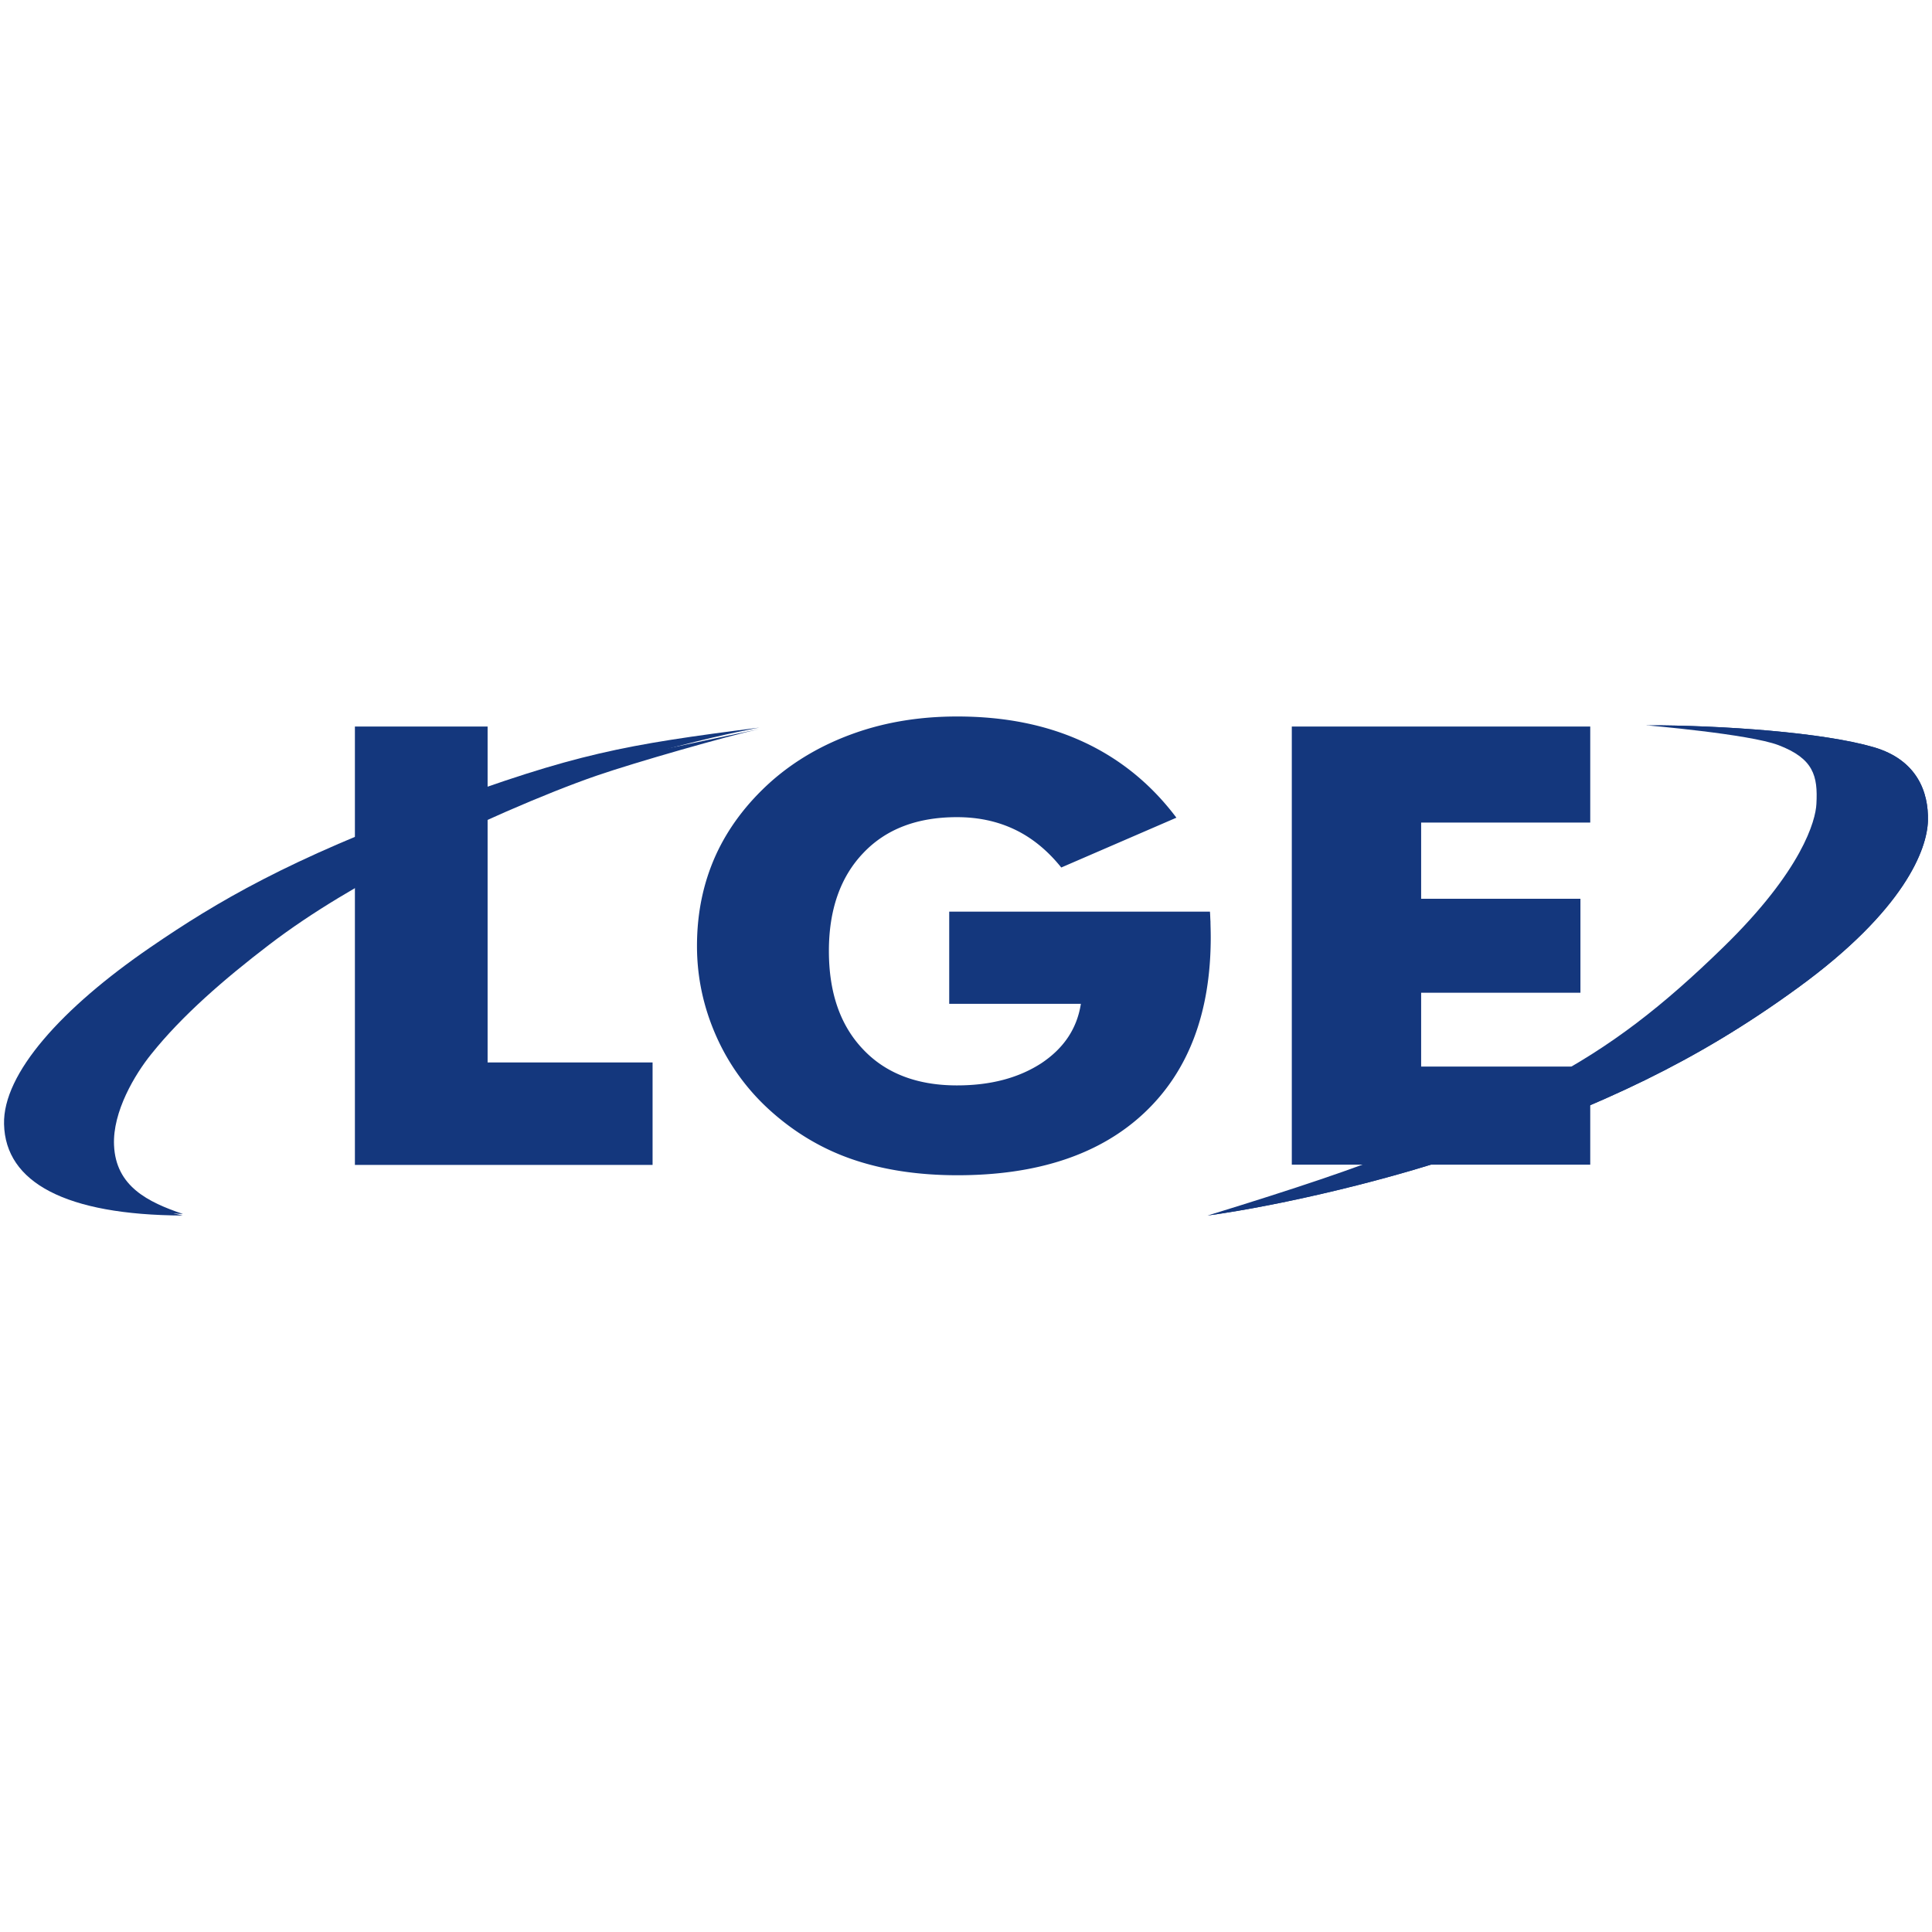
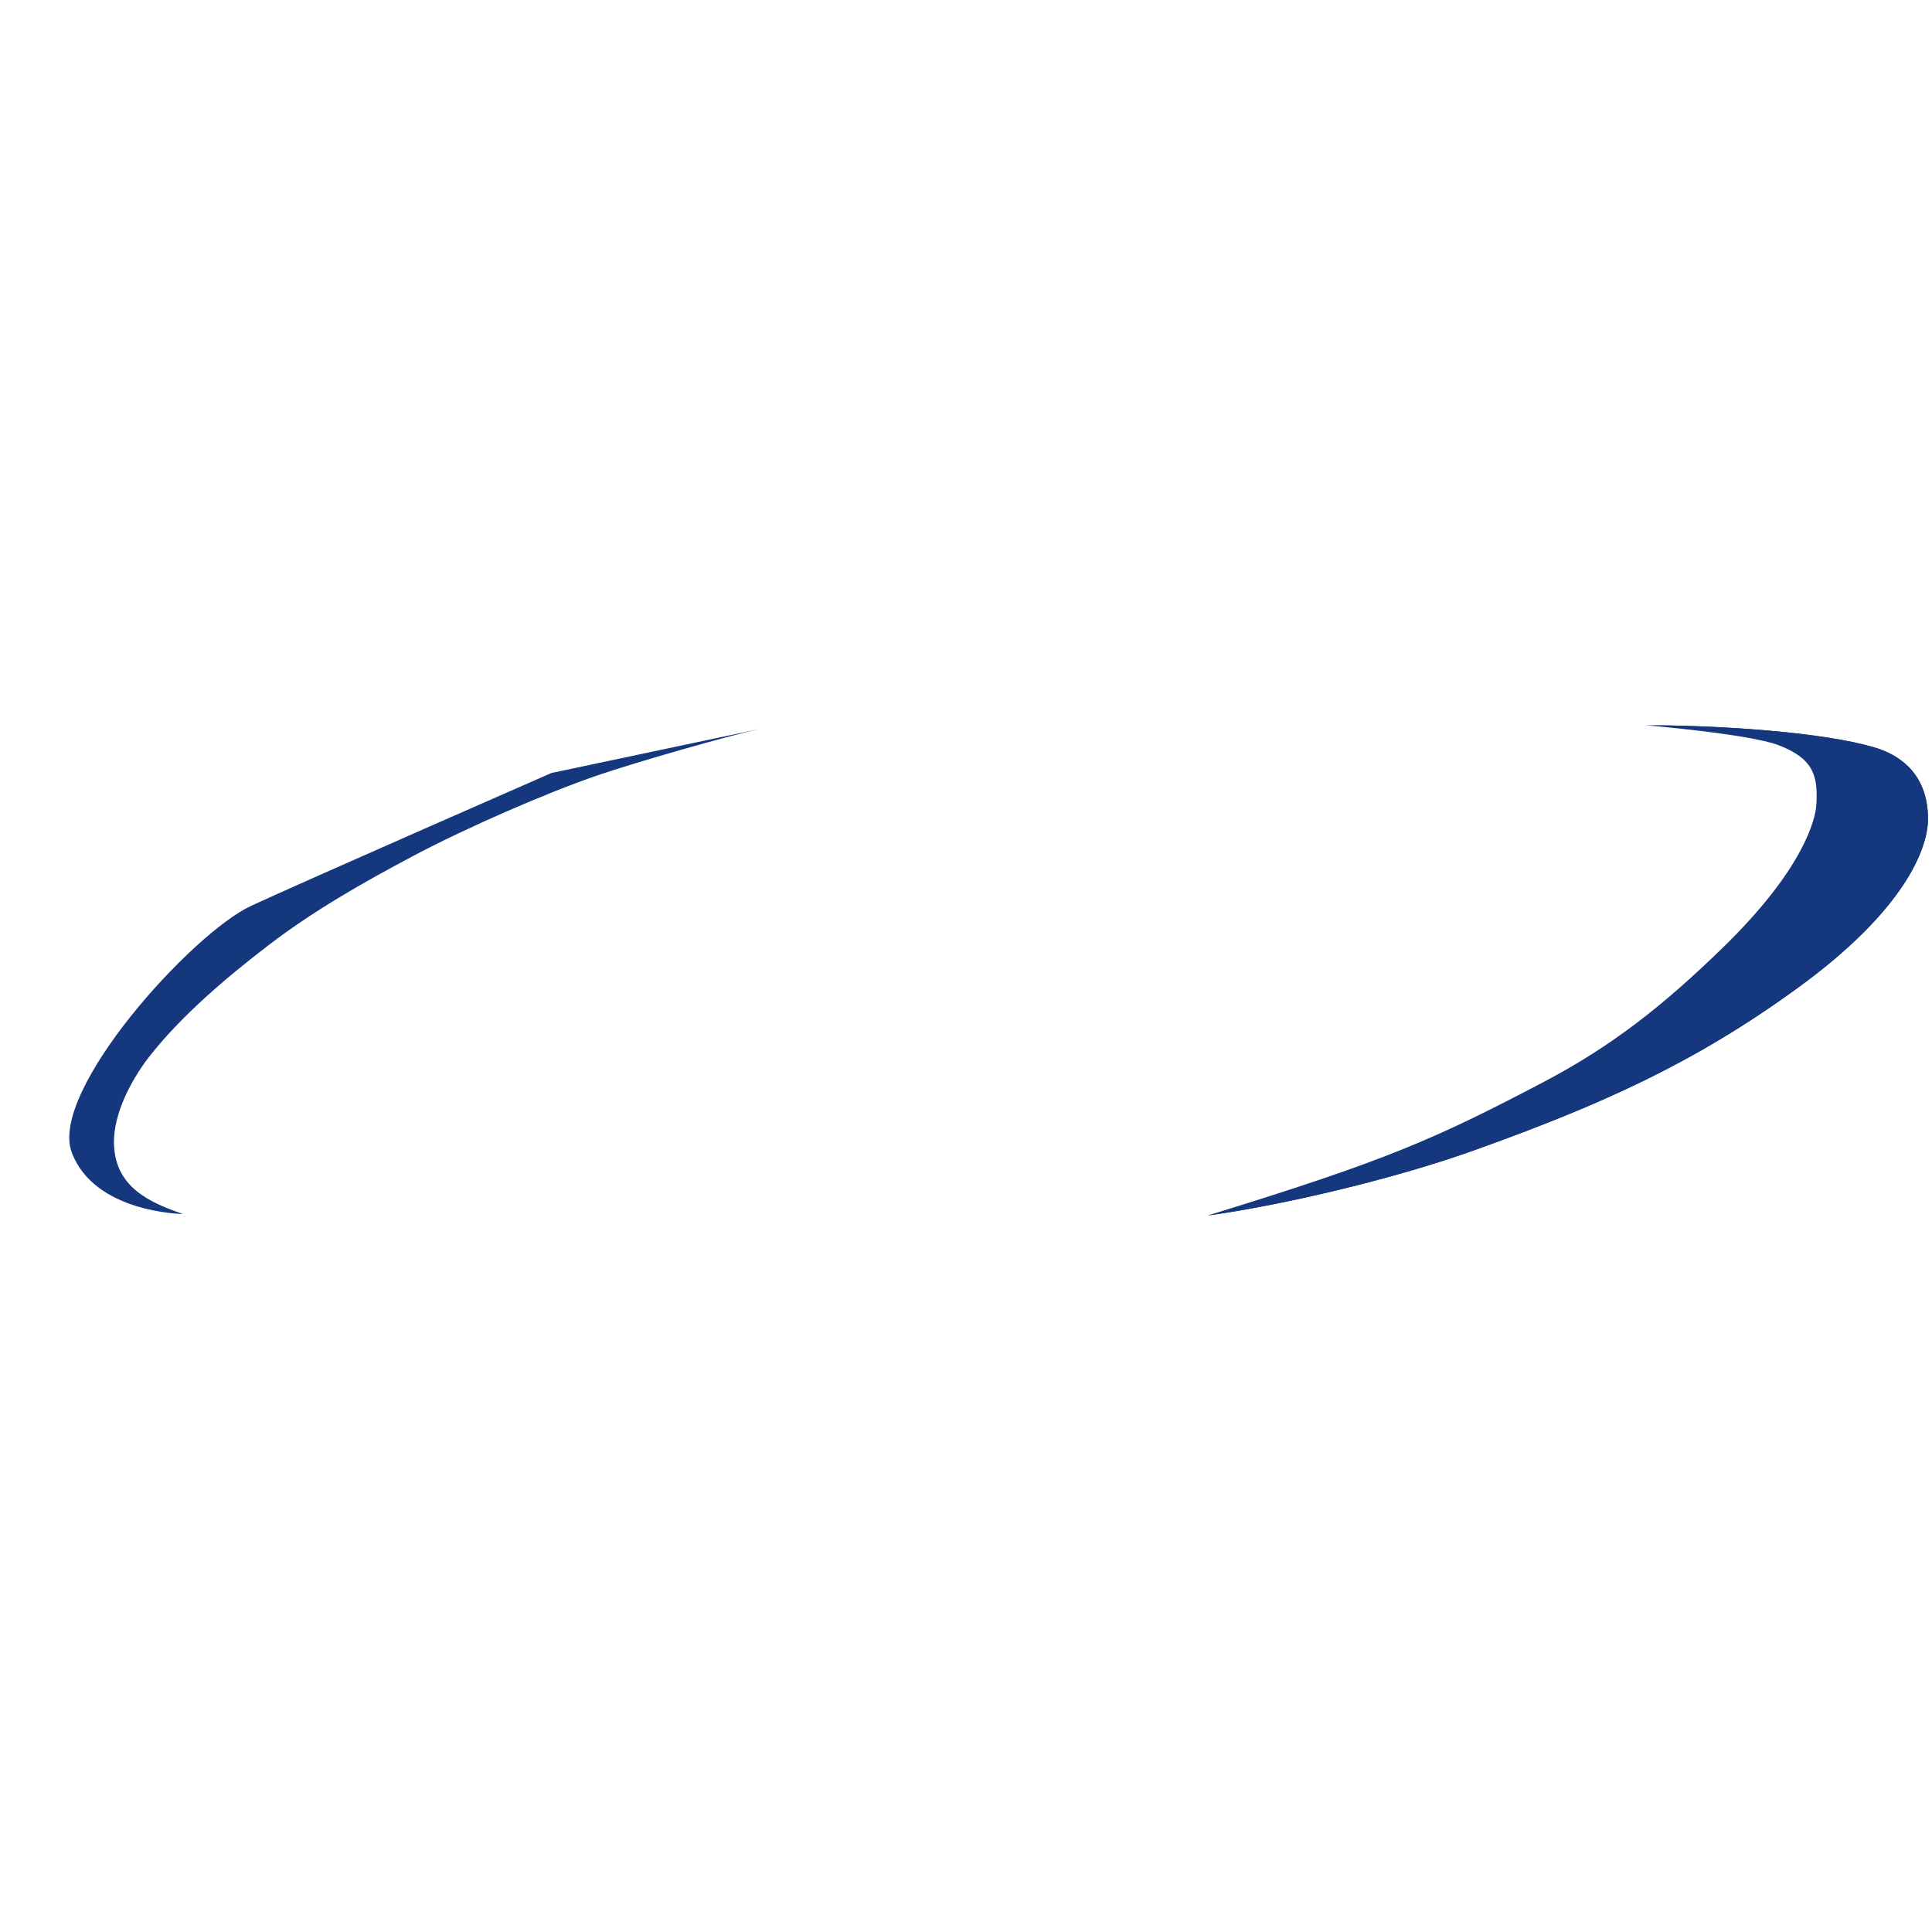
<svg xmlns="http://www.w3.org/2000/svg" width="198mm" height="198mm" viewBox="0 0 198 198">
  <path d="M168.69 74.328c7.912 0 18.177.74 23.337 2.249 4.445 1.296 5.635 4.603 5.556 7.54-.08 2.91-2.381 9.155-13.335 17.119-10.61 7.726-20.161 11.985-33.073 16.616-8.15 2.936-19.711 5.662-27.41 6.72 18.414-5.662 23.335-7.858 34.474-13.705 6.933-3.652 12.198-7.78 18.363-13.785 8.122-7.911 9.472-13.018 9.551-14.685.159-2.884-.291-4.656-3.89-6.032-2.99-1.138-13.573-2.037-13.573-2.037z" class="st20" fill="#14377d" />
  <path d="M168.69 74.328c7.912 0 18.177.74 23.337 2.249 4.445 1.296 5.635 4.603 5.556 7.54-.08 2.91-2.381 9.155-13.335 17.119-10.61 7.726-20.161 11.985-33.073 16.616-8.15 2.936-19.711 5.662-27.41 6.72 17.859-4.128 24.87-6.773 36.247-11.483 8.07-3.334 21.458-10.9 26.3-15.346 8.281-7.593 9.657-11.906 9.551-13.546-.159-2.223-1.376-5.53-5-6.668-9.843-3.122-22.173-3.201-22.173-3.201zM77.78 74.724c-3.255.715-12.621 3.387-16.616 4.763-5.16 1.773-13.309 5.318-18.706 8.176-5.398 2.857-10.372 5.715-14.87 9.154-4.604 3.52-8.916 7.25-12.091 11.219-1.667 2.063-3.969 5.9-3.81 9.34.185 4.206 3.466 5.82 7.064 7.037 0 0-9.075-.08-11.403-6.323-2.329-6.27 12.33-22.463 18.415-25.268 6.085-2.805 30.744-13.6 30.744-13.6z" class="st20" fill="#14377d" />
-   <path d="M77.833 74.566c-13.918 1.772-18.839 2.672-33.259 7.99-14.949 5.503-22.33 9.843-29.157 14.526C6.342 103.299.283 110.02.415 115.206c.133 5.98 6.324 9.313 18.31 9.366-8.044-1.72-9.763-6.27-8.864-10.451.926-4.313 6.747-11.88 16.087-18.15 9.869-6.615 15.16-9.42 24.712-13.309 14.234-5.794 27.173-8.096 27.173-8.096z" class="st20" fill="#14377d" />
-   <path class="st20" d="M36.372 119.386V74.46h13.6v34.422h16.907v10.504zM97.28 102.85v-9.42h26.722c.027.318.027.636.053 1.006 0 .37.027.9.027 1.614 0 7.726-2.276 13.732-6.8 17.992-4.524 4.26-10.927 6.402-19.156 6.402-4.048 0-7.646-.555-10.795-1.64-3.148-1.085-5.953-2.778-8.44-5.027a22.513 22.513 0 01-5.503-7.62c-1.297-2.937-1.958-6.006-1.958-9.208 0-3.36.635-6.429 1.905-9.26 1.27-2.805 3.175-5.345 5.688-7.593 2.487-2.197 5.371-3.837 8.6-4.975 3.227-1.137 6.72-1.693 10.477-1.693 4.894 0 9.207.873 12.964 2.62 3.757 1.746 6.932 4.339 9.499 7.752l-11.8 5.106c-1.403-1.746-2.99-3.043-4.763-3.89-1.773-.846-3.73-1.27-5.927-1.27-4.074 0-7.276 1.218-9.604 3.678-2.329 2.435-3.52 5.795-3.52 10.028 0 4.286 1.165 7.647 3.52 10.107 2.328 2.46 5.556 3.678 9.604 3.678 3.466 0 6.324-.767 8.652-2.275 2.302-1.535 3.651-3.546 4.048-6.086H97.28zM132.39 119.386V74.46h30.585v9.842h-17.33v7.806h16.325v9.63h-16.325v7.568h17.33v10.054H132.39z" fill="#14377d" />
</svg>